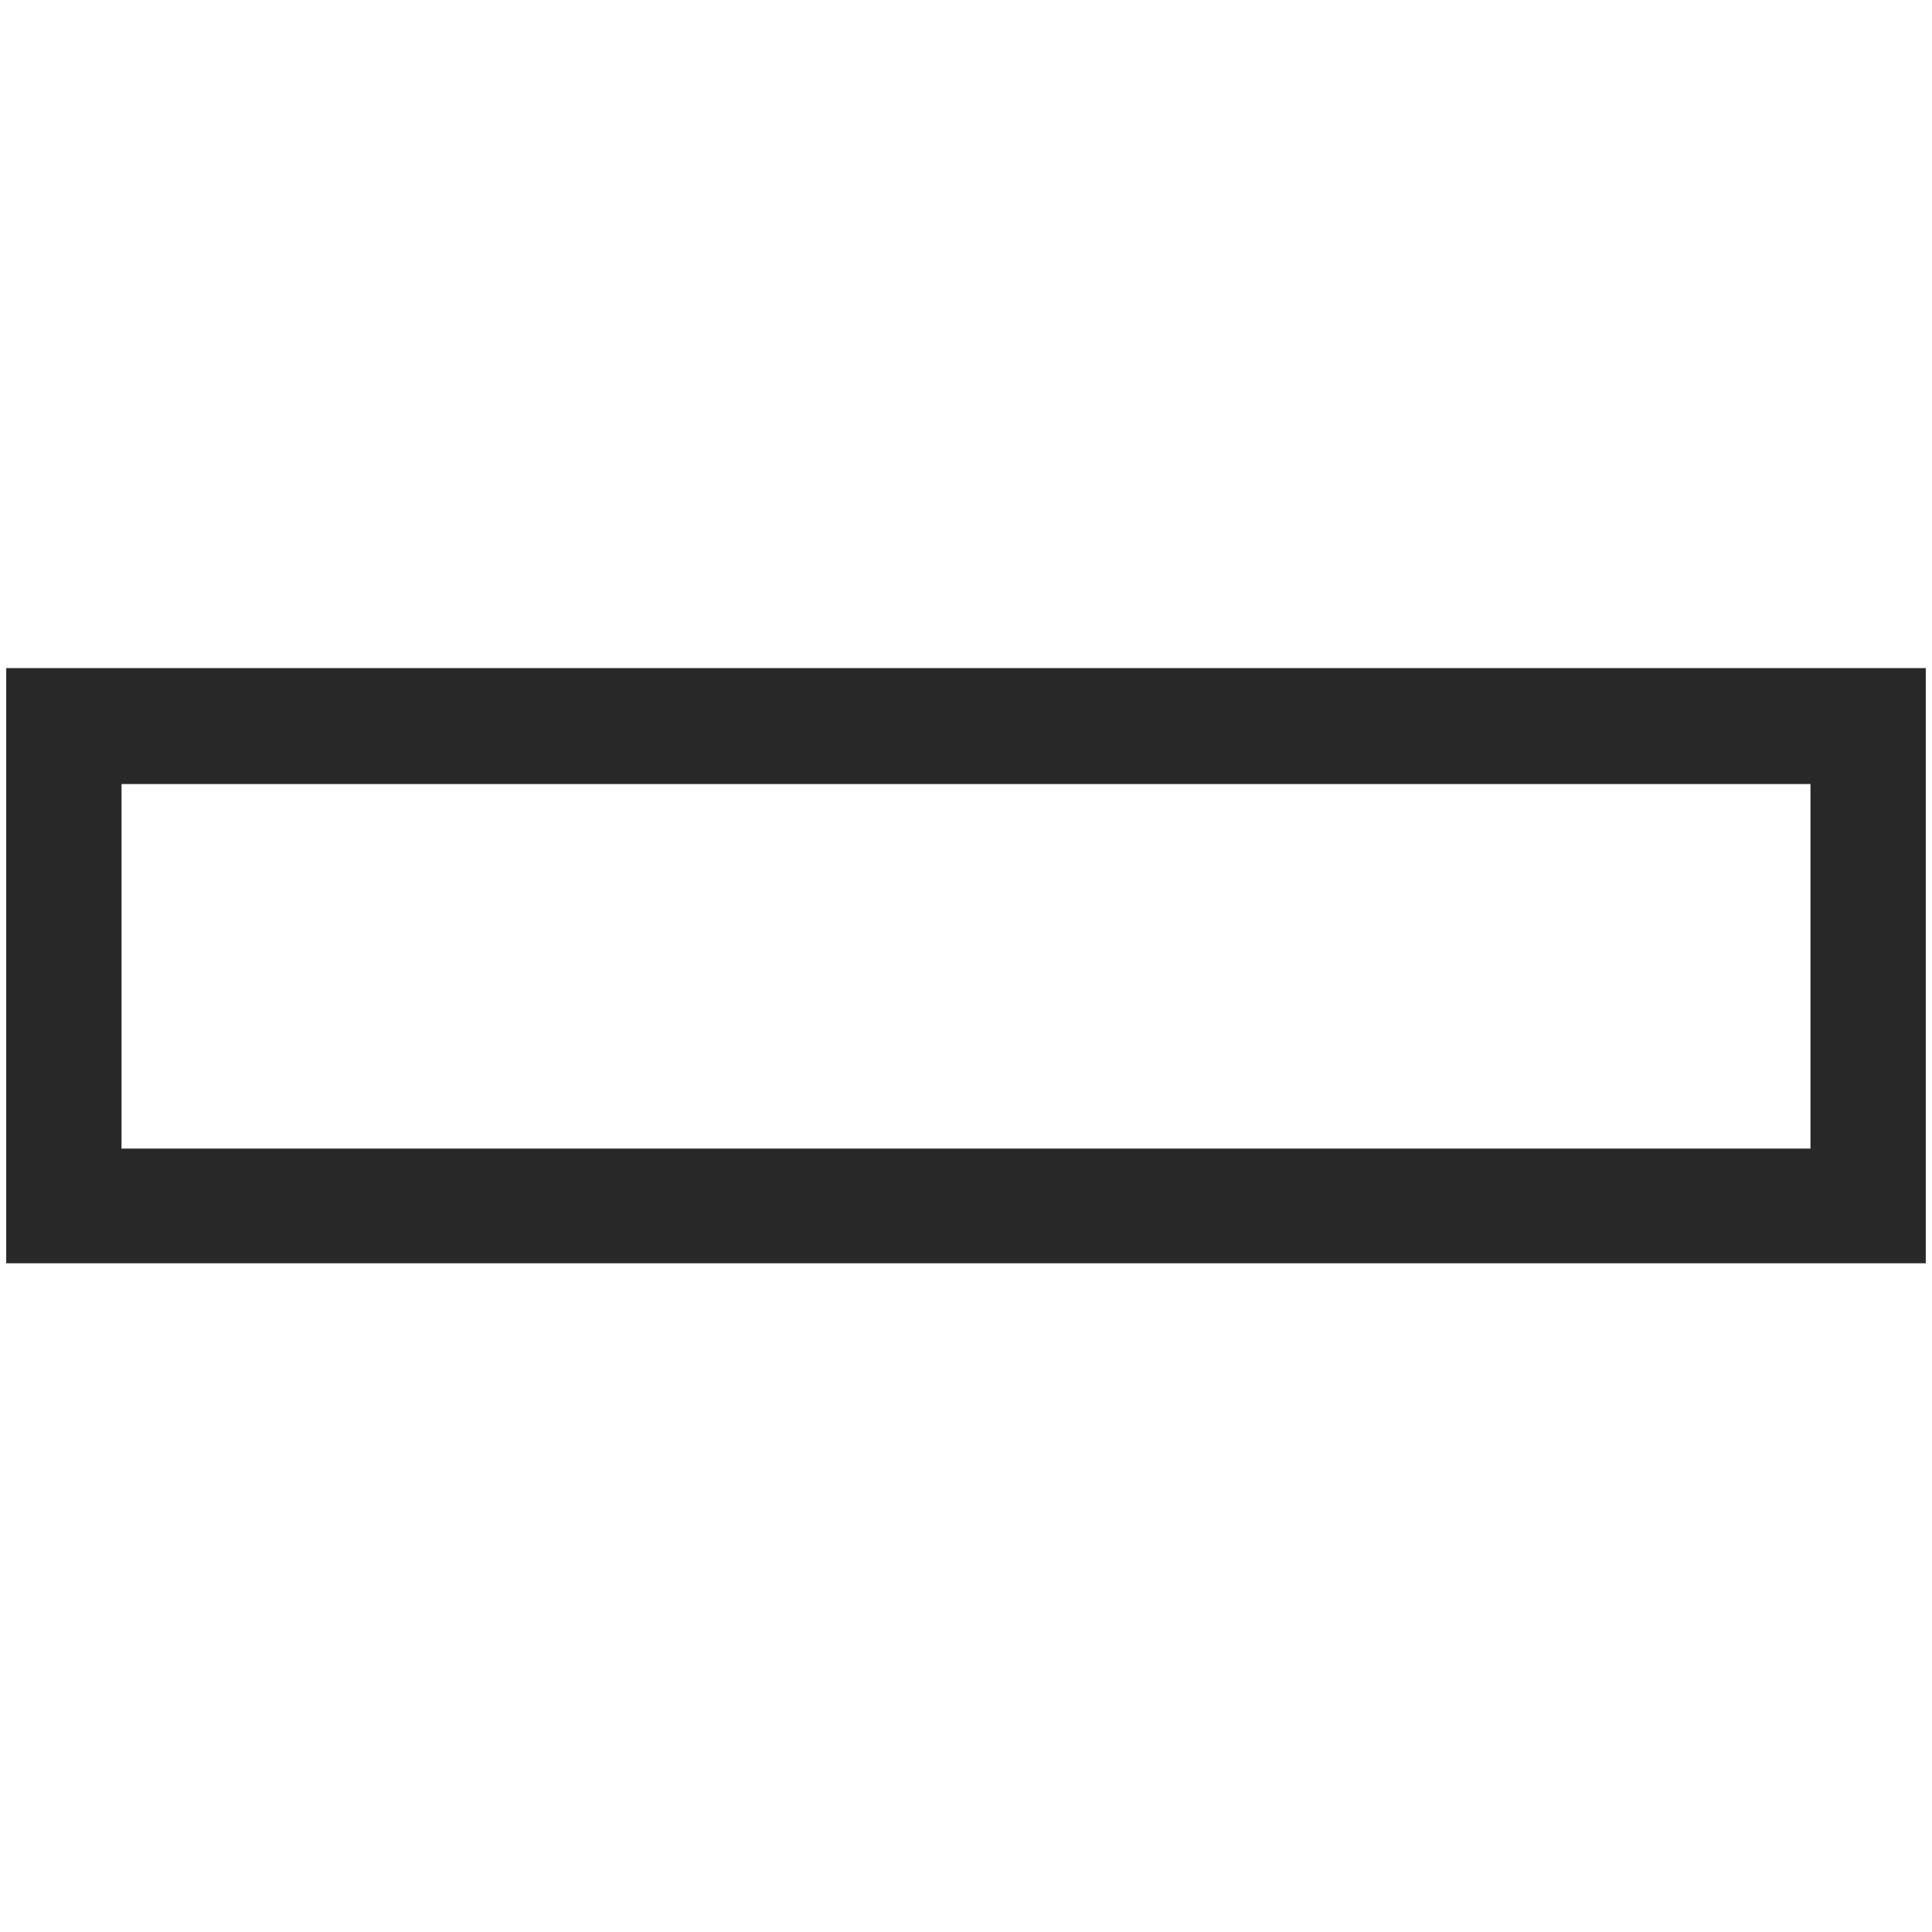
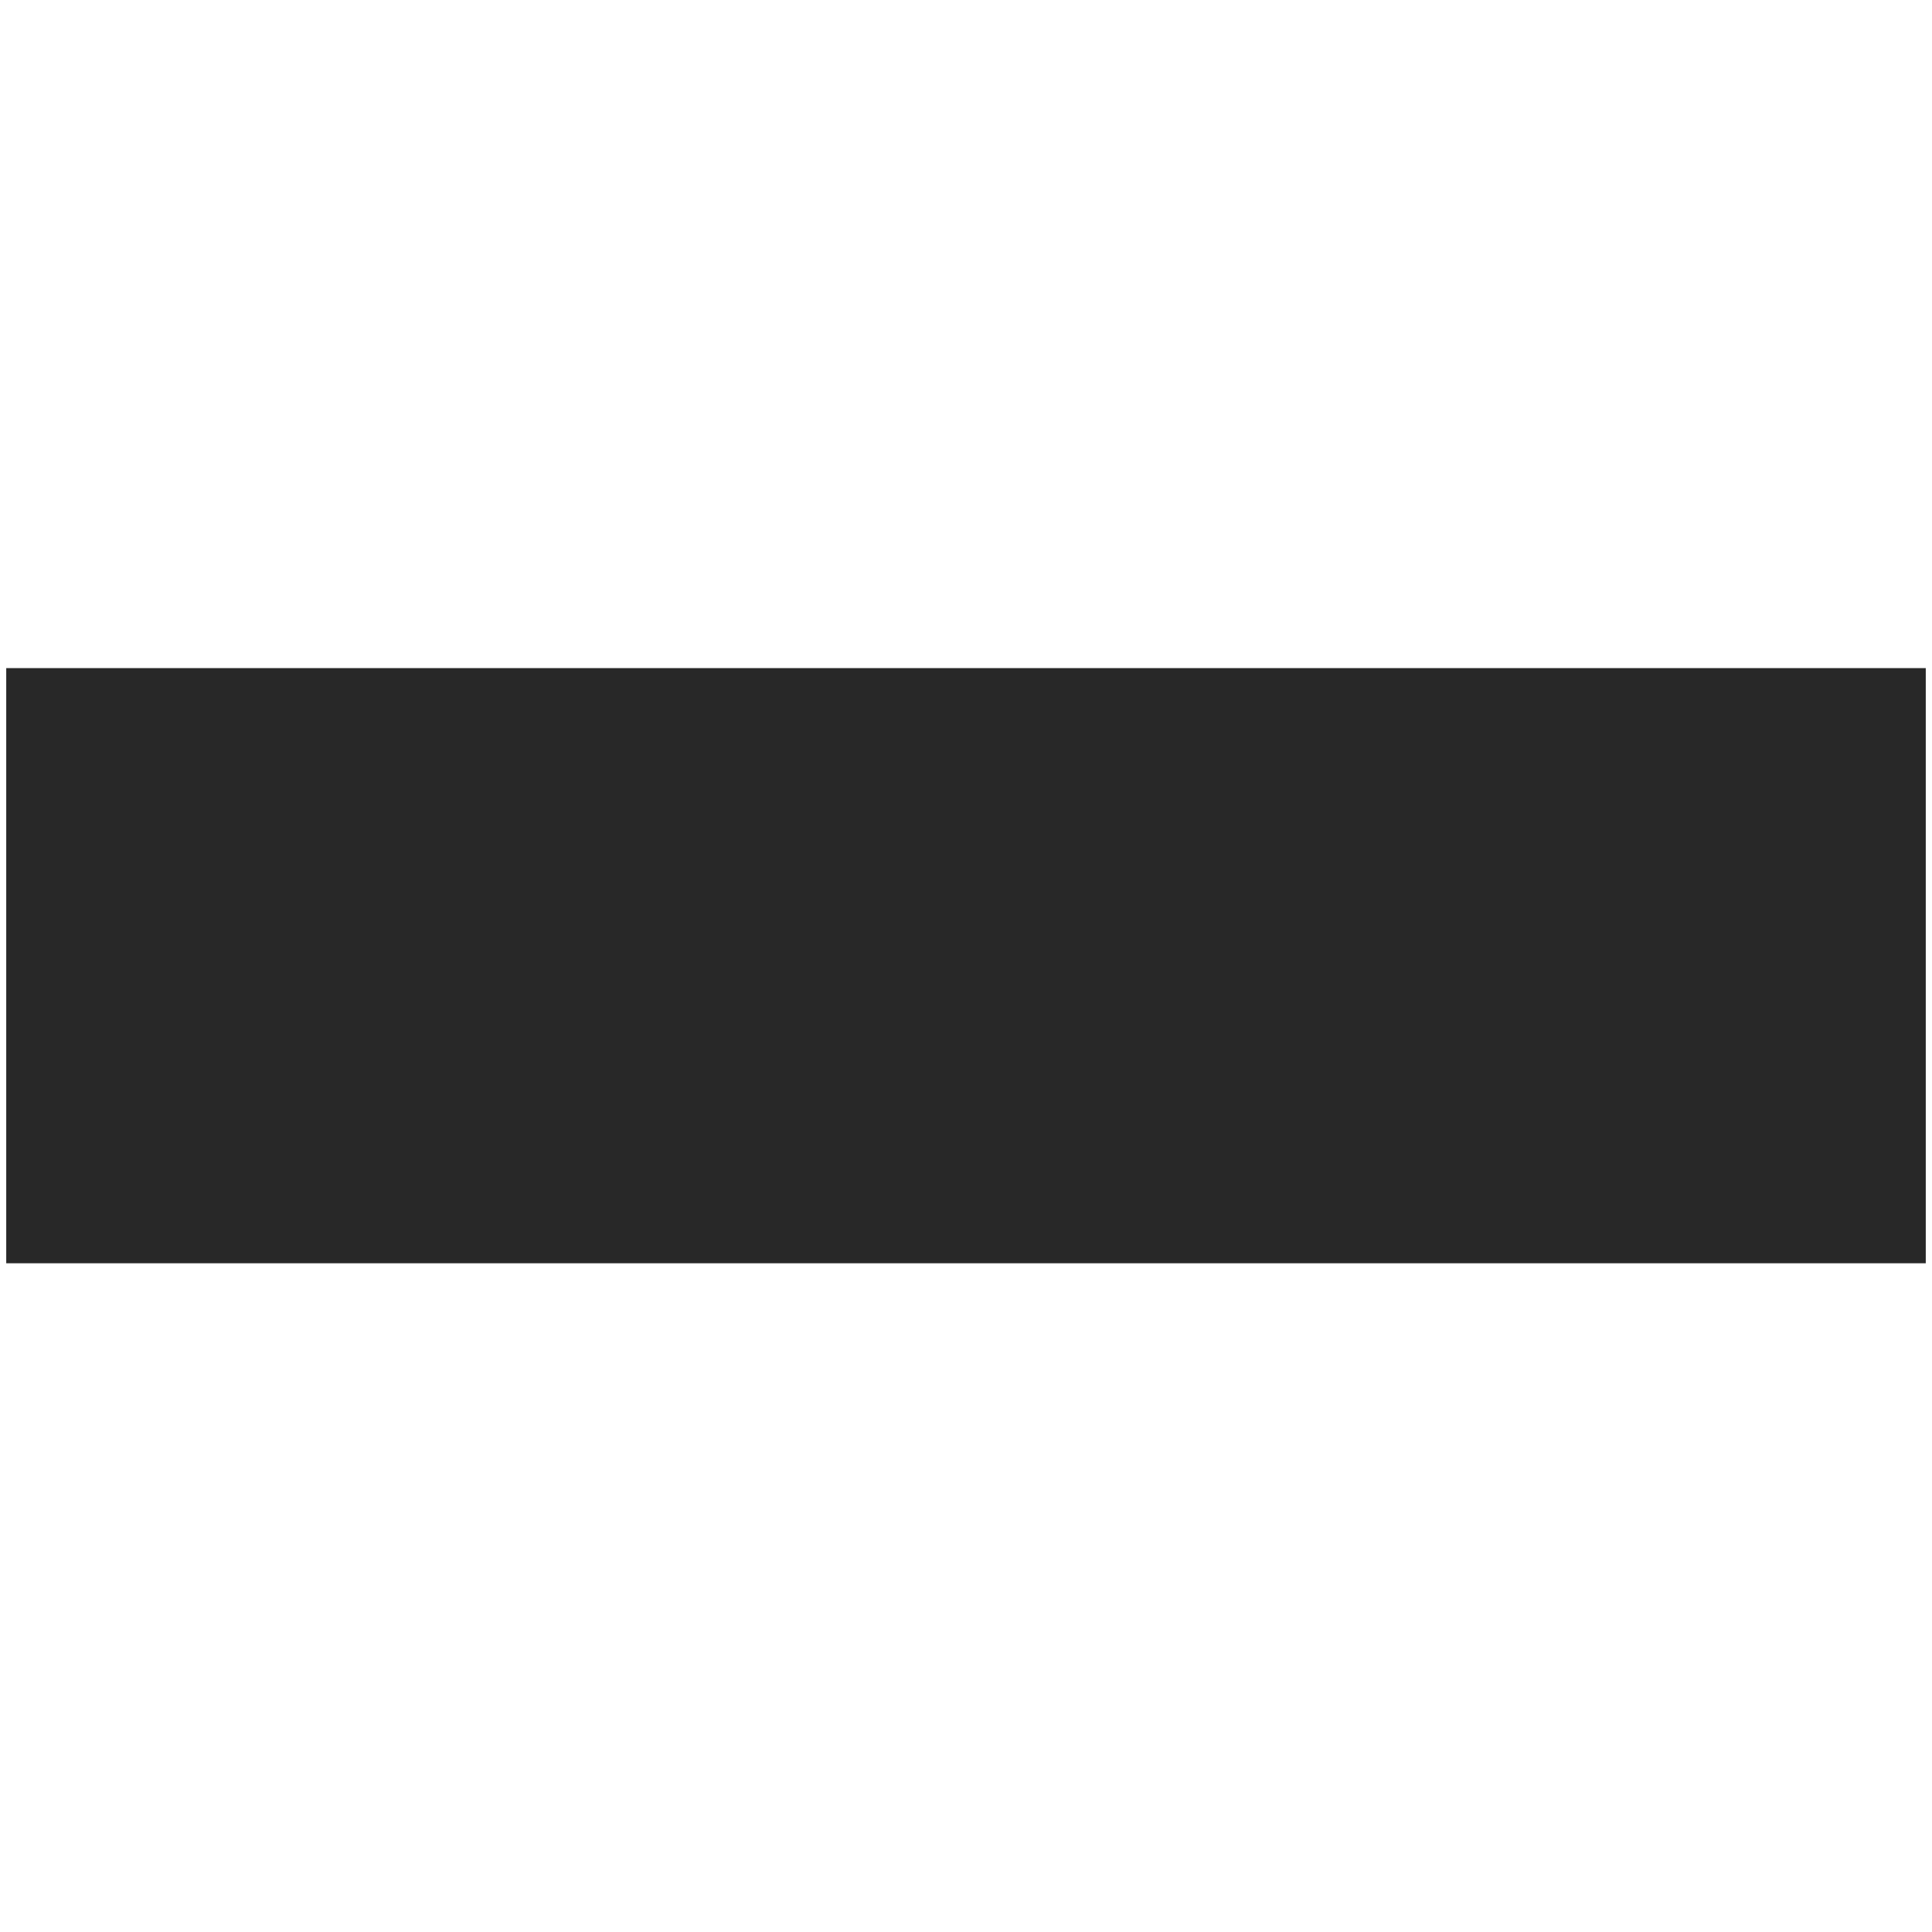
<svg xmlns="http://www.w3.org/2000/svg" version="1.1" id="レイヤー_1" x="0px" y="0px" viewBox="0 0 310 310" style="enable-background:new 0 0 310 310;" xml:space="preserve">
  <style type="text/css">
	.st0{fill:#282828;}
	.st1{display:none;fill:#282828;}
	.st2{display:none;}
	.st3{display:inline;fill:#1E1E1E;}
</style>
  <g id="レイヤー_1_00000151540204372003549830000002076420844080639120_">
-     <path class="st0" d="M309,202.7H1v-95.5h308V202.7z M19.5,184.3h271v-58.5h-271V184.3z" />
+     <path class="st0" d="M309,202.7H1v-95.5h308V202.7z M19.5,184.3h271v-58.5V184.3z" />
    <path class="st1" d="M202.7,309h-95.5V1h95.5V309z M125.7,290.5h58.5v-271h-58.5V290.5z" />
  </g>
  <g id="レイヤー_2_00000047036197272258581820000004594423392270033571_" class="st2">
    <rect x="64.1" y="116.5" class="st3" width="18.5" height="77" />
-     <rect x="227.4" y="116.5" class="st3" width="18.5" height="77" />
    <rect x="116.5" y="64.1" class="st3" width="77" height="18.5" />
    <rect x="116.5" y="227.4" class="st3" width="77" height="18.5" />
  </g>
</svg>